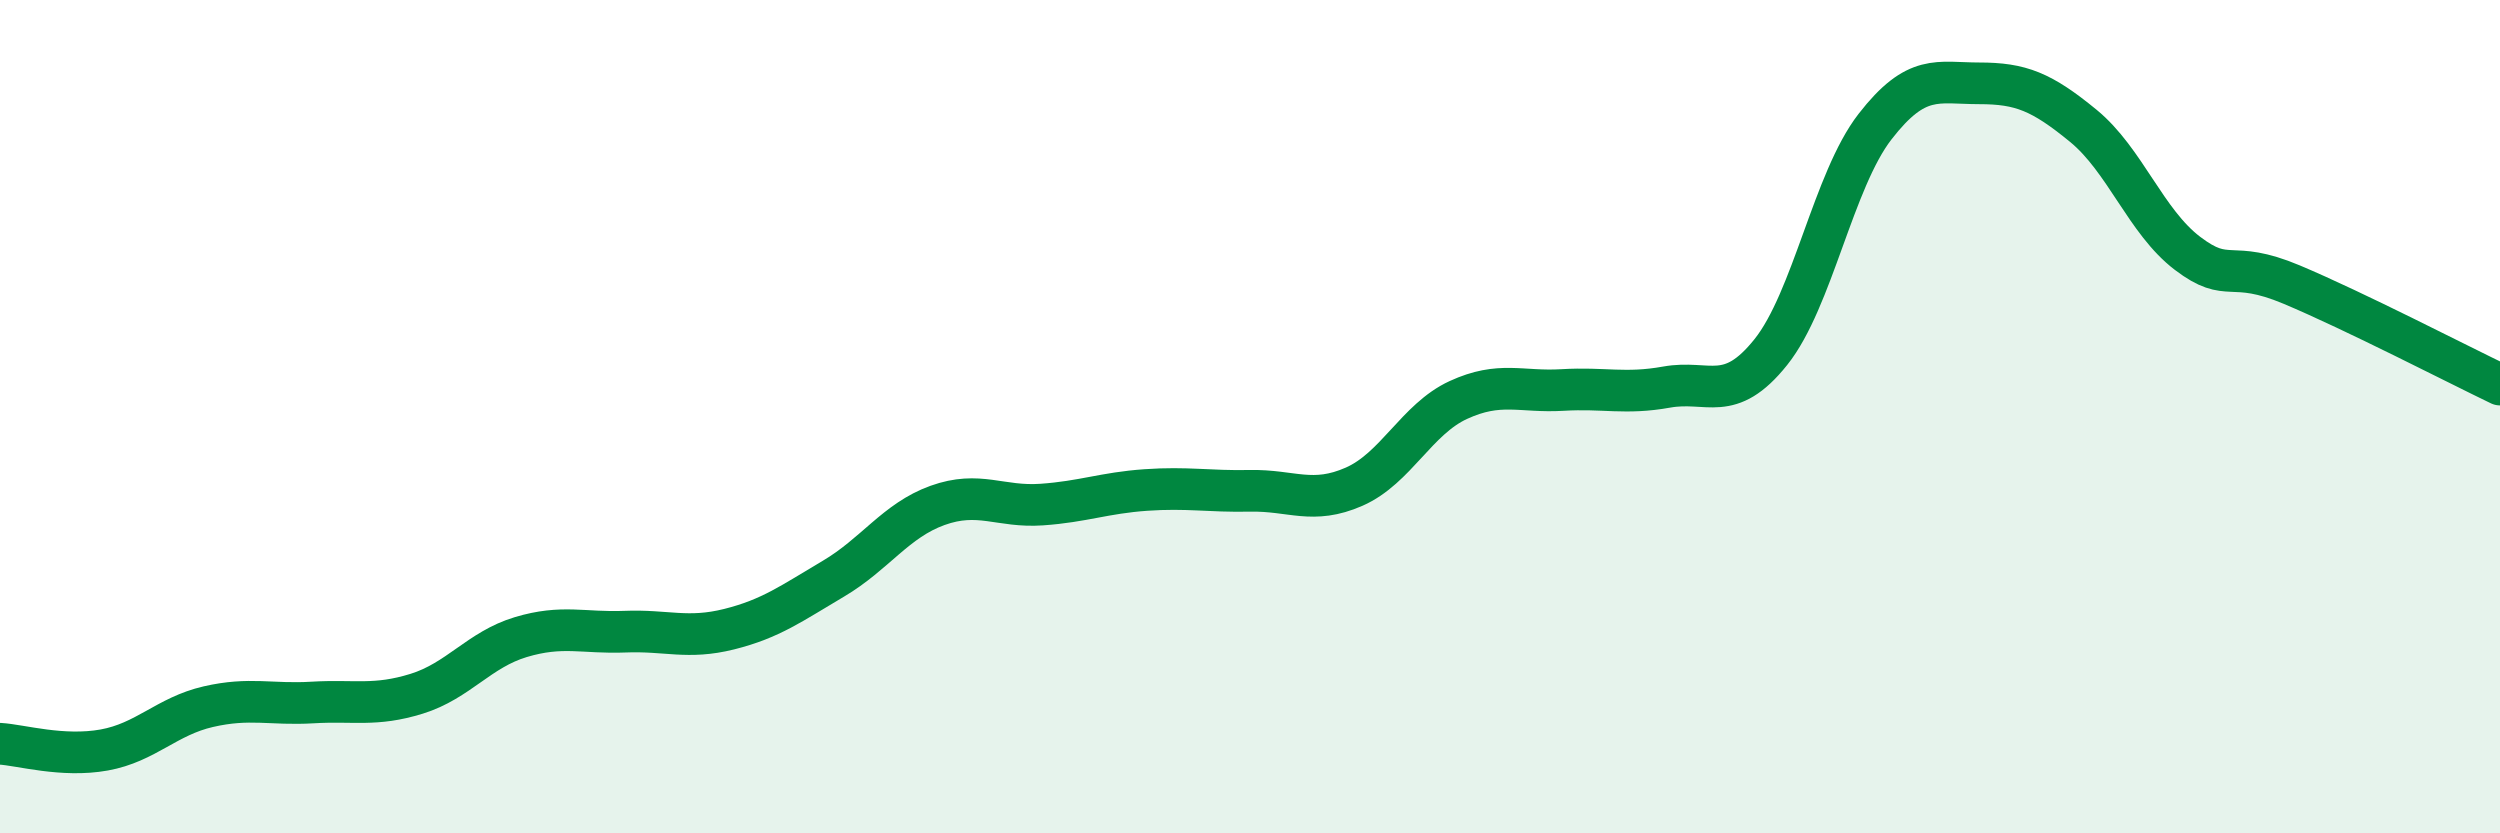
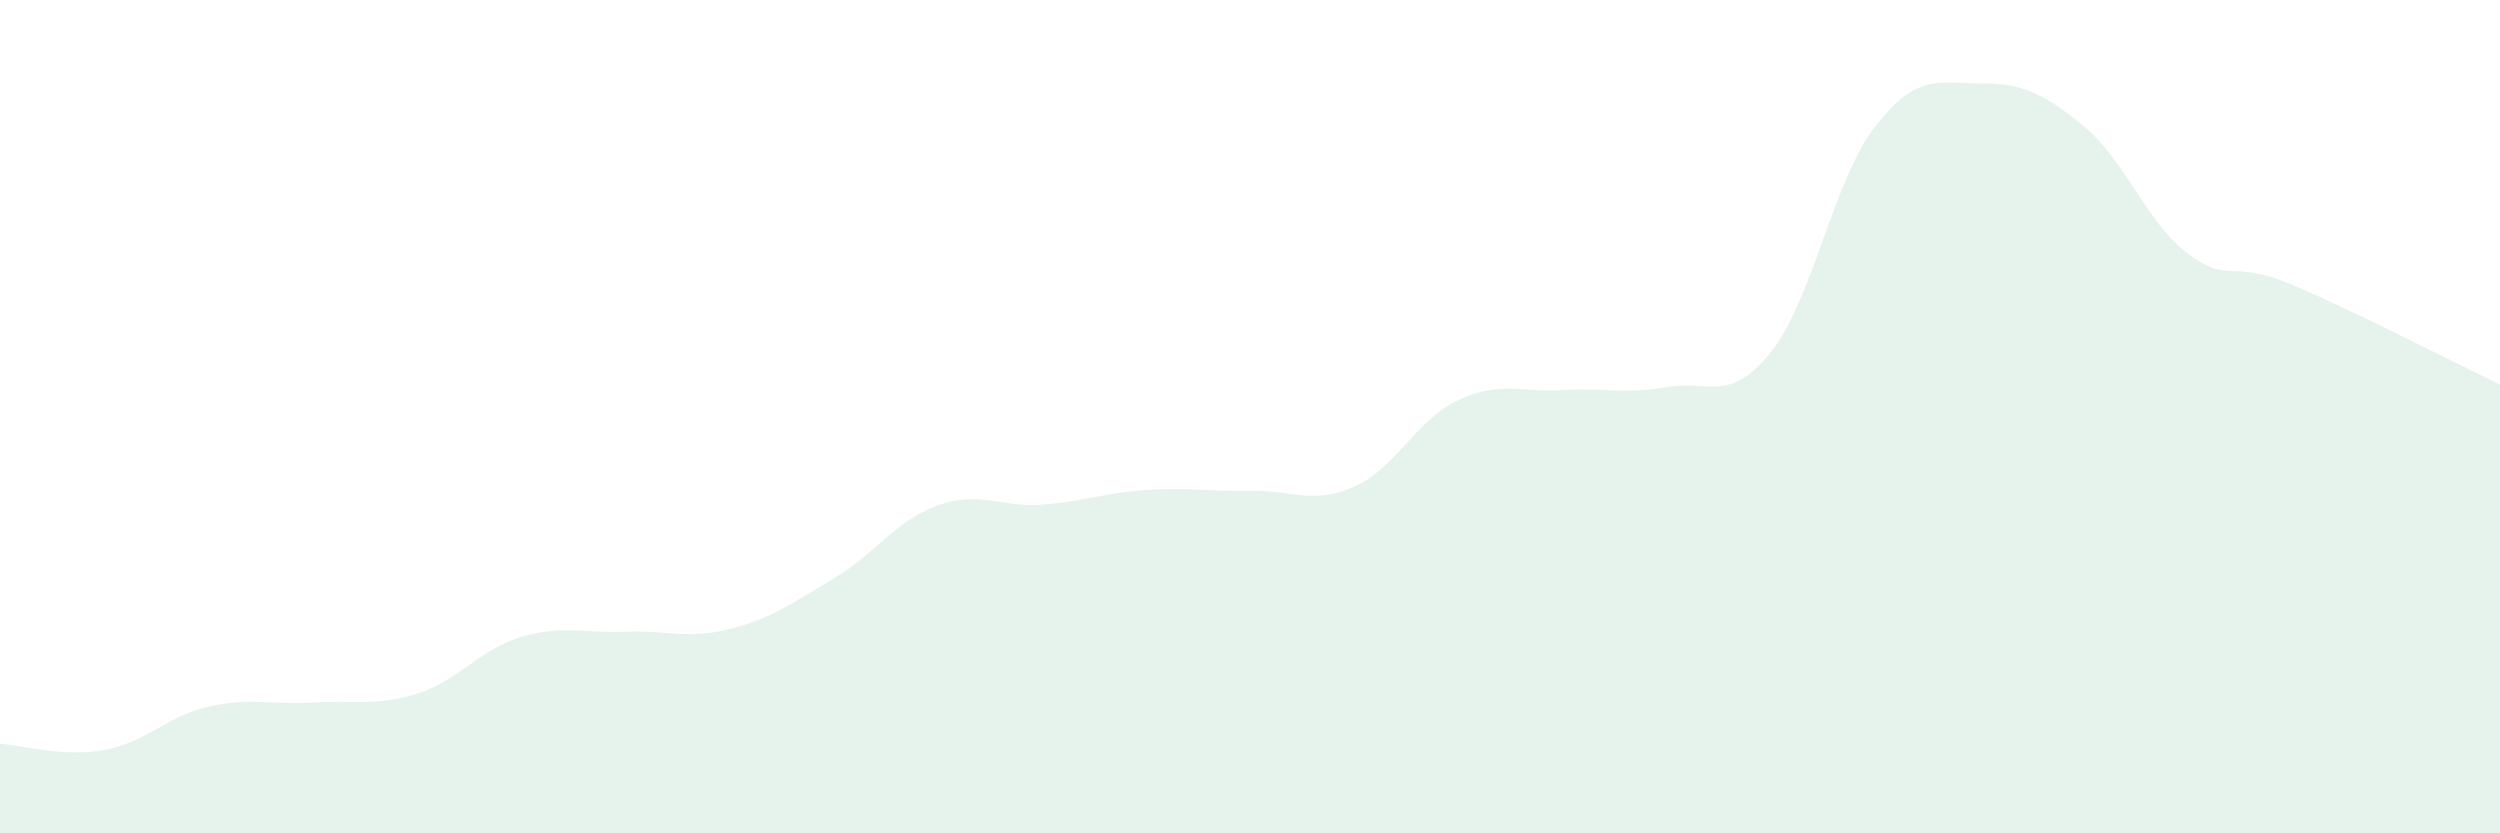
<svg xmlns="http://www.w3.org/2000/svg" width="60" height="20" viewBox="0 0 60 20">
  <path d="M 0,17.85 C 0.5,17.88 1.5,18.18 2.5,18 C 3.5,17.82 4,17.19 5,16.96 C 6,16.73 6.5,16.92 7.5,16.86 C 8.5,16.8 9,16.96 10,16.65 C 11,16.34 11.5,15.59 12.5,15.29 C 13.5,14.99 14,15.2 15,15.16 C 16,15.12 16.5,15.35 17.5,15.1 C 18.5,14.85 19,14.48 20,13.89 C 21,13.3 21.5,12.49 22.5,12.13 C 23.5,11.77 24,12.18 25,12.11 C 26,12.04 26.5,11.83 27.5,11.76 C 28.5,11.69 29,11.8 30,11.78 C 31,11.76 31.5,12.12 32.5,11.68 C 33.5,11.24 34,10.06 35,9.6 C 36,9.14 36.5,9.42 37.5,9.36 C 38.5,9.3 39,9.47 40,9.29 C 41,9.11 41.5,9.7 42.5,8.45 C 43.5,7.2 44,4.33 45,3.04 C 46,1.75 46.5,2 47.5,2 C 48.5,2 49,2.2 50,3.02 C 51,3.84 51.5,5.32 52.5,6.08 C 53.5,6.84 53.5,6.2 55,6.83 C 56.5,7.46 59,8.75 60,9.23L60 20L0 20Z" fill="#008740" opacity="0.1" stroke-linecap="round" stroke-linejoin="round" />
-   <path d="M 0,17.85 C 0.5,17.88 1.5,18.18 2.5,18 C 3.5,17.82 4,17.19 5,16.96 C 6,16.73 6.5,16.92 7.5,16.86 C 8.5,16.8 9,16.96 10,16.65 C 11,16.34 11.5,15.59 12.5,15.29 C 13.5,14.99 14,15.2 15,15.16 C 16,15.12 16.5,15.35 17.5,15.1 C 18.5,14.85 19,14.48 20,13.89 C 21,13.3 21.5,12.49 22.5,12.13 C 23.5,11.77 24,12.18 25,12.11 C 26,12.04 26.5,11.83 27.5,11.76 C 28.5,11.69 29,11.8 30,11.78 C 31,11.76 31.5,12.12 32.5,11.68 C 33.5,11.24 34,10.06 35,9.6 C 36,9.14 36.5,9.42 37.5,9.36 C 38.5,9.3 39,9.47 40,9.29 C 41,9.11 41.5,9.7 42.5,8.45 C 43.5,7.2 44,4.33 45,3.04 C 46,1.75 46.5,2 47.5,2 C 48.5,2 49,2.2 50,3.02 C 51,3.84 51.5,5.32 52.5,6.08 C 53.5,6.84 53.5,6.2 55,6.83 C 56.5,7.46 59,8.75 60,9.23" stroke="#008740" stroke-width="1" fill="none" stroke-linecap="round" stroke-linejoin="round" />
</svg>